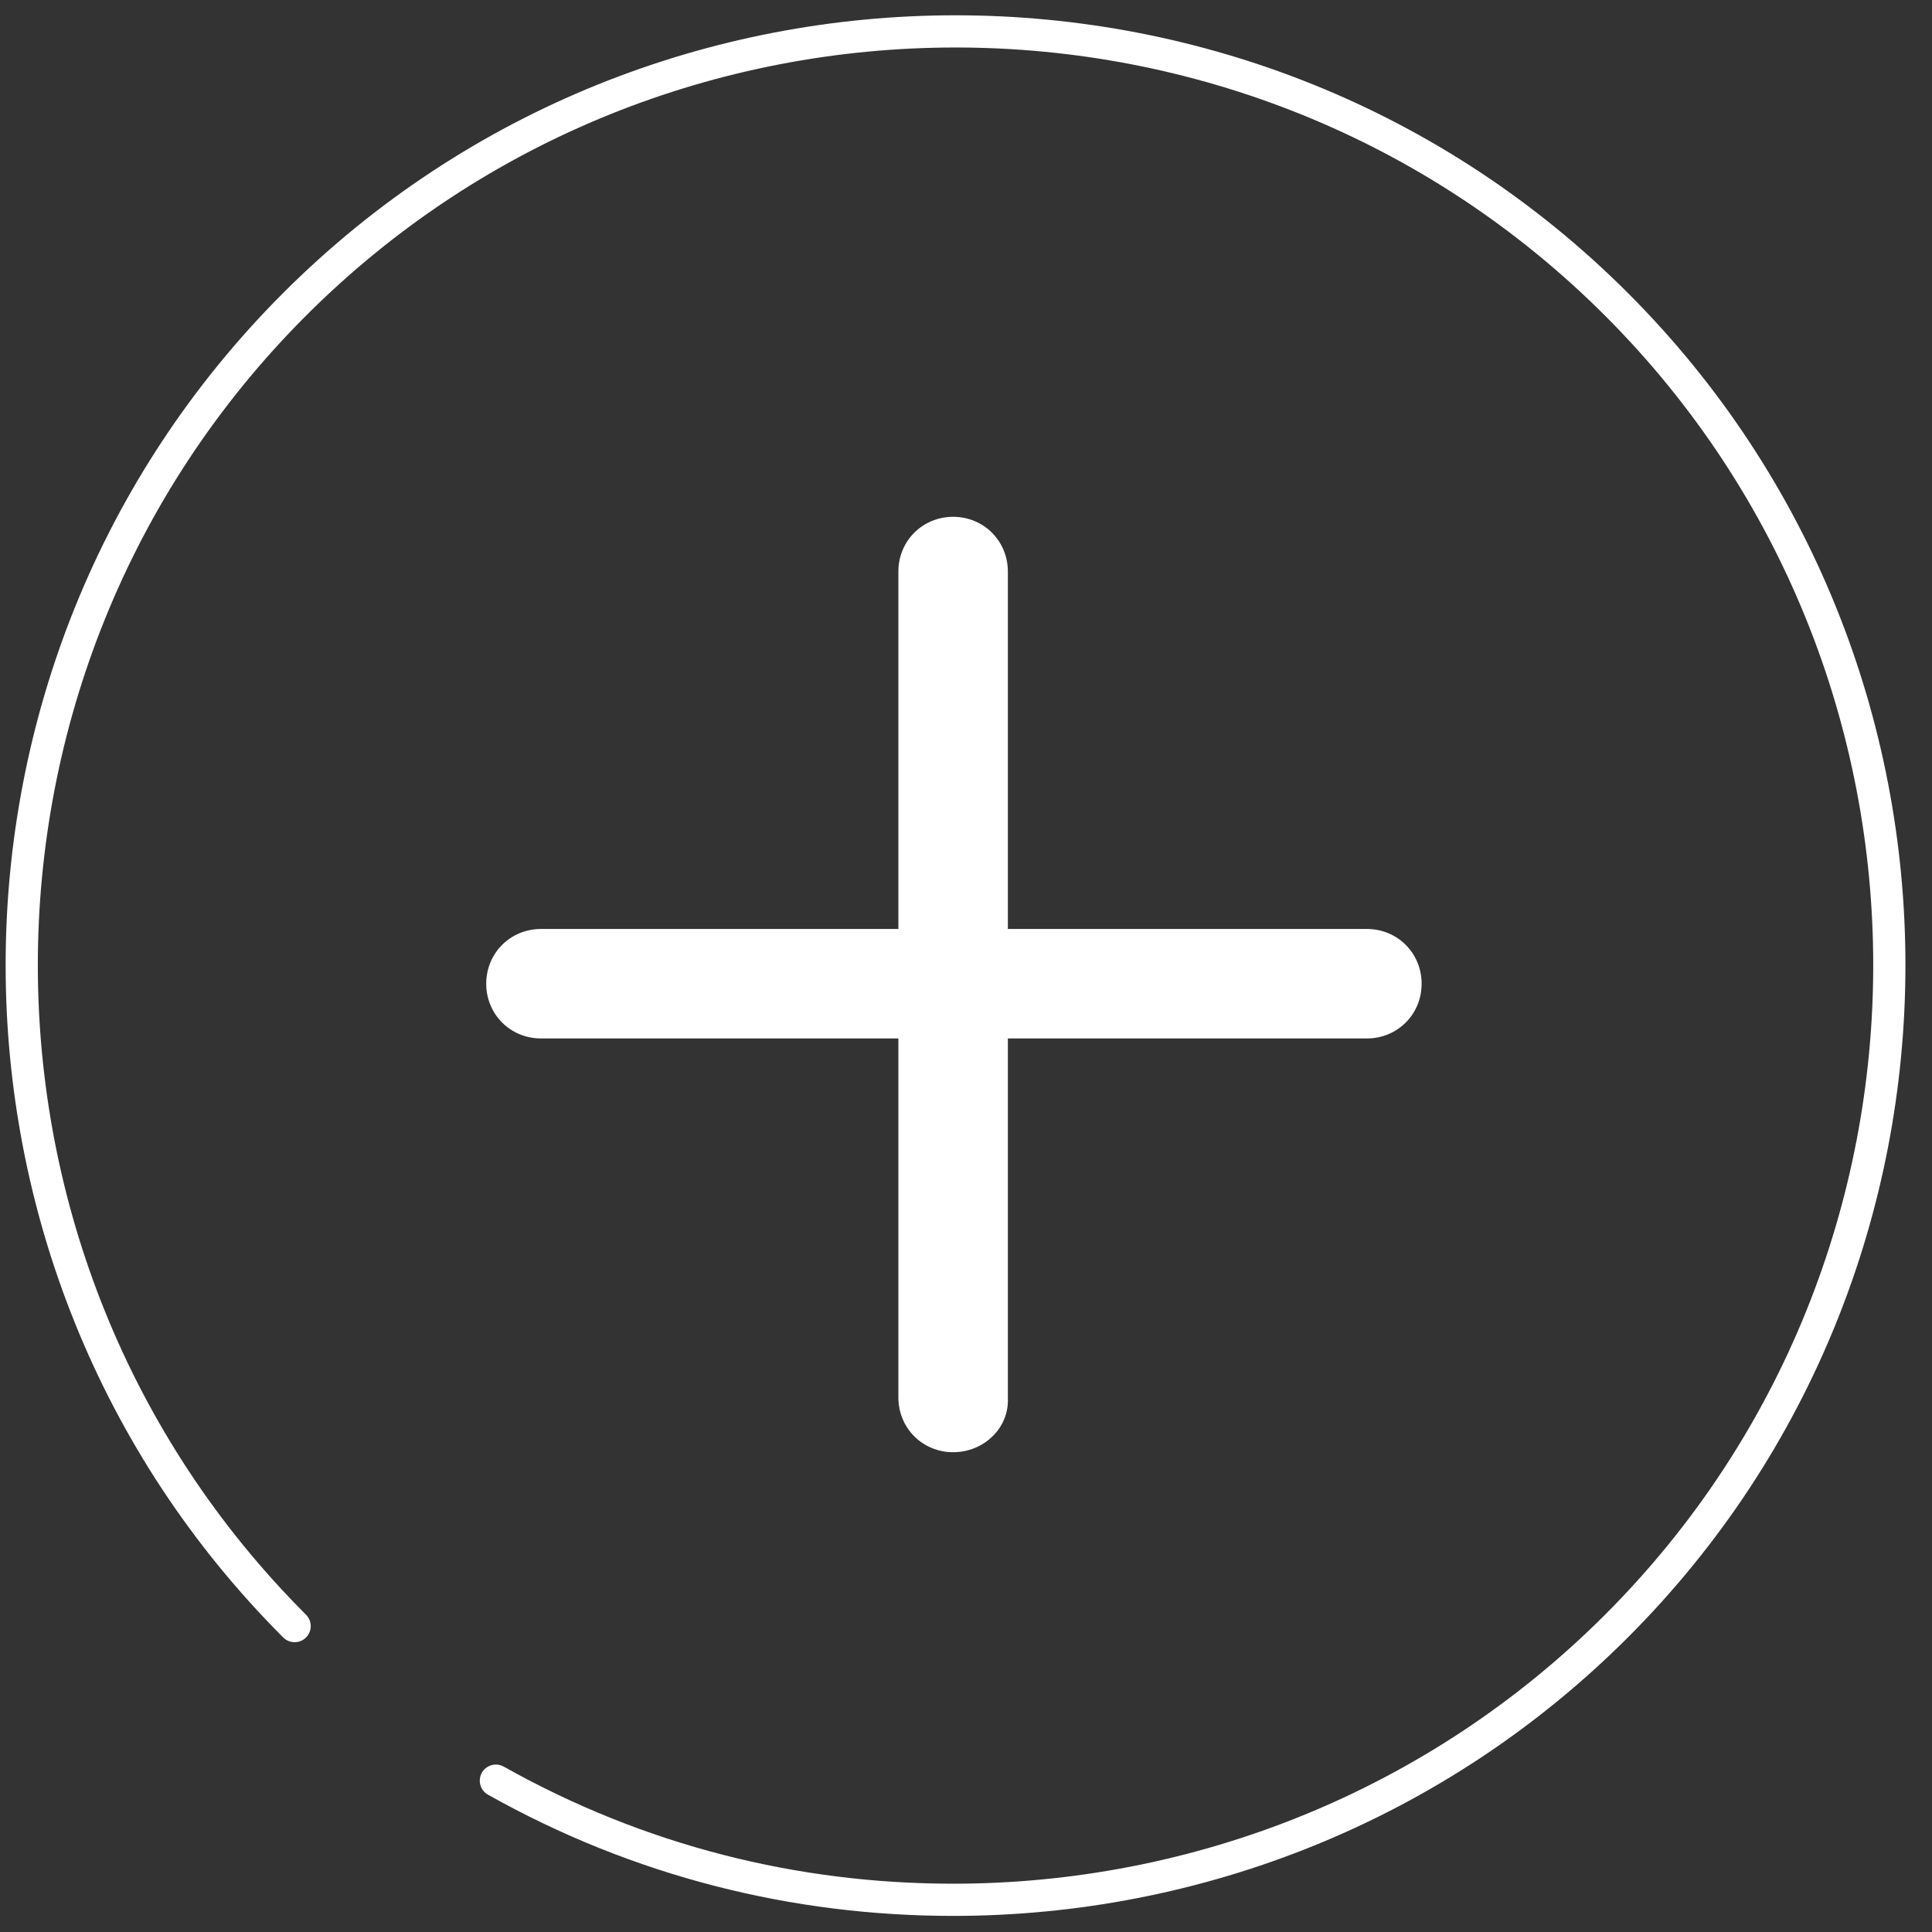
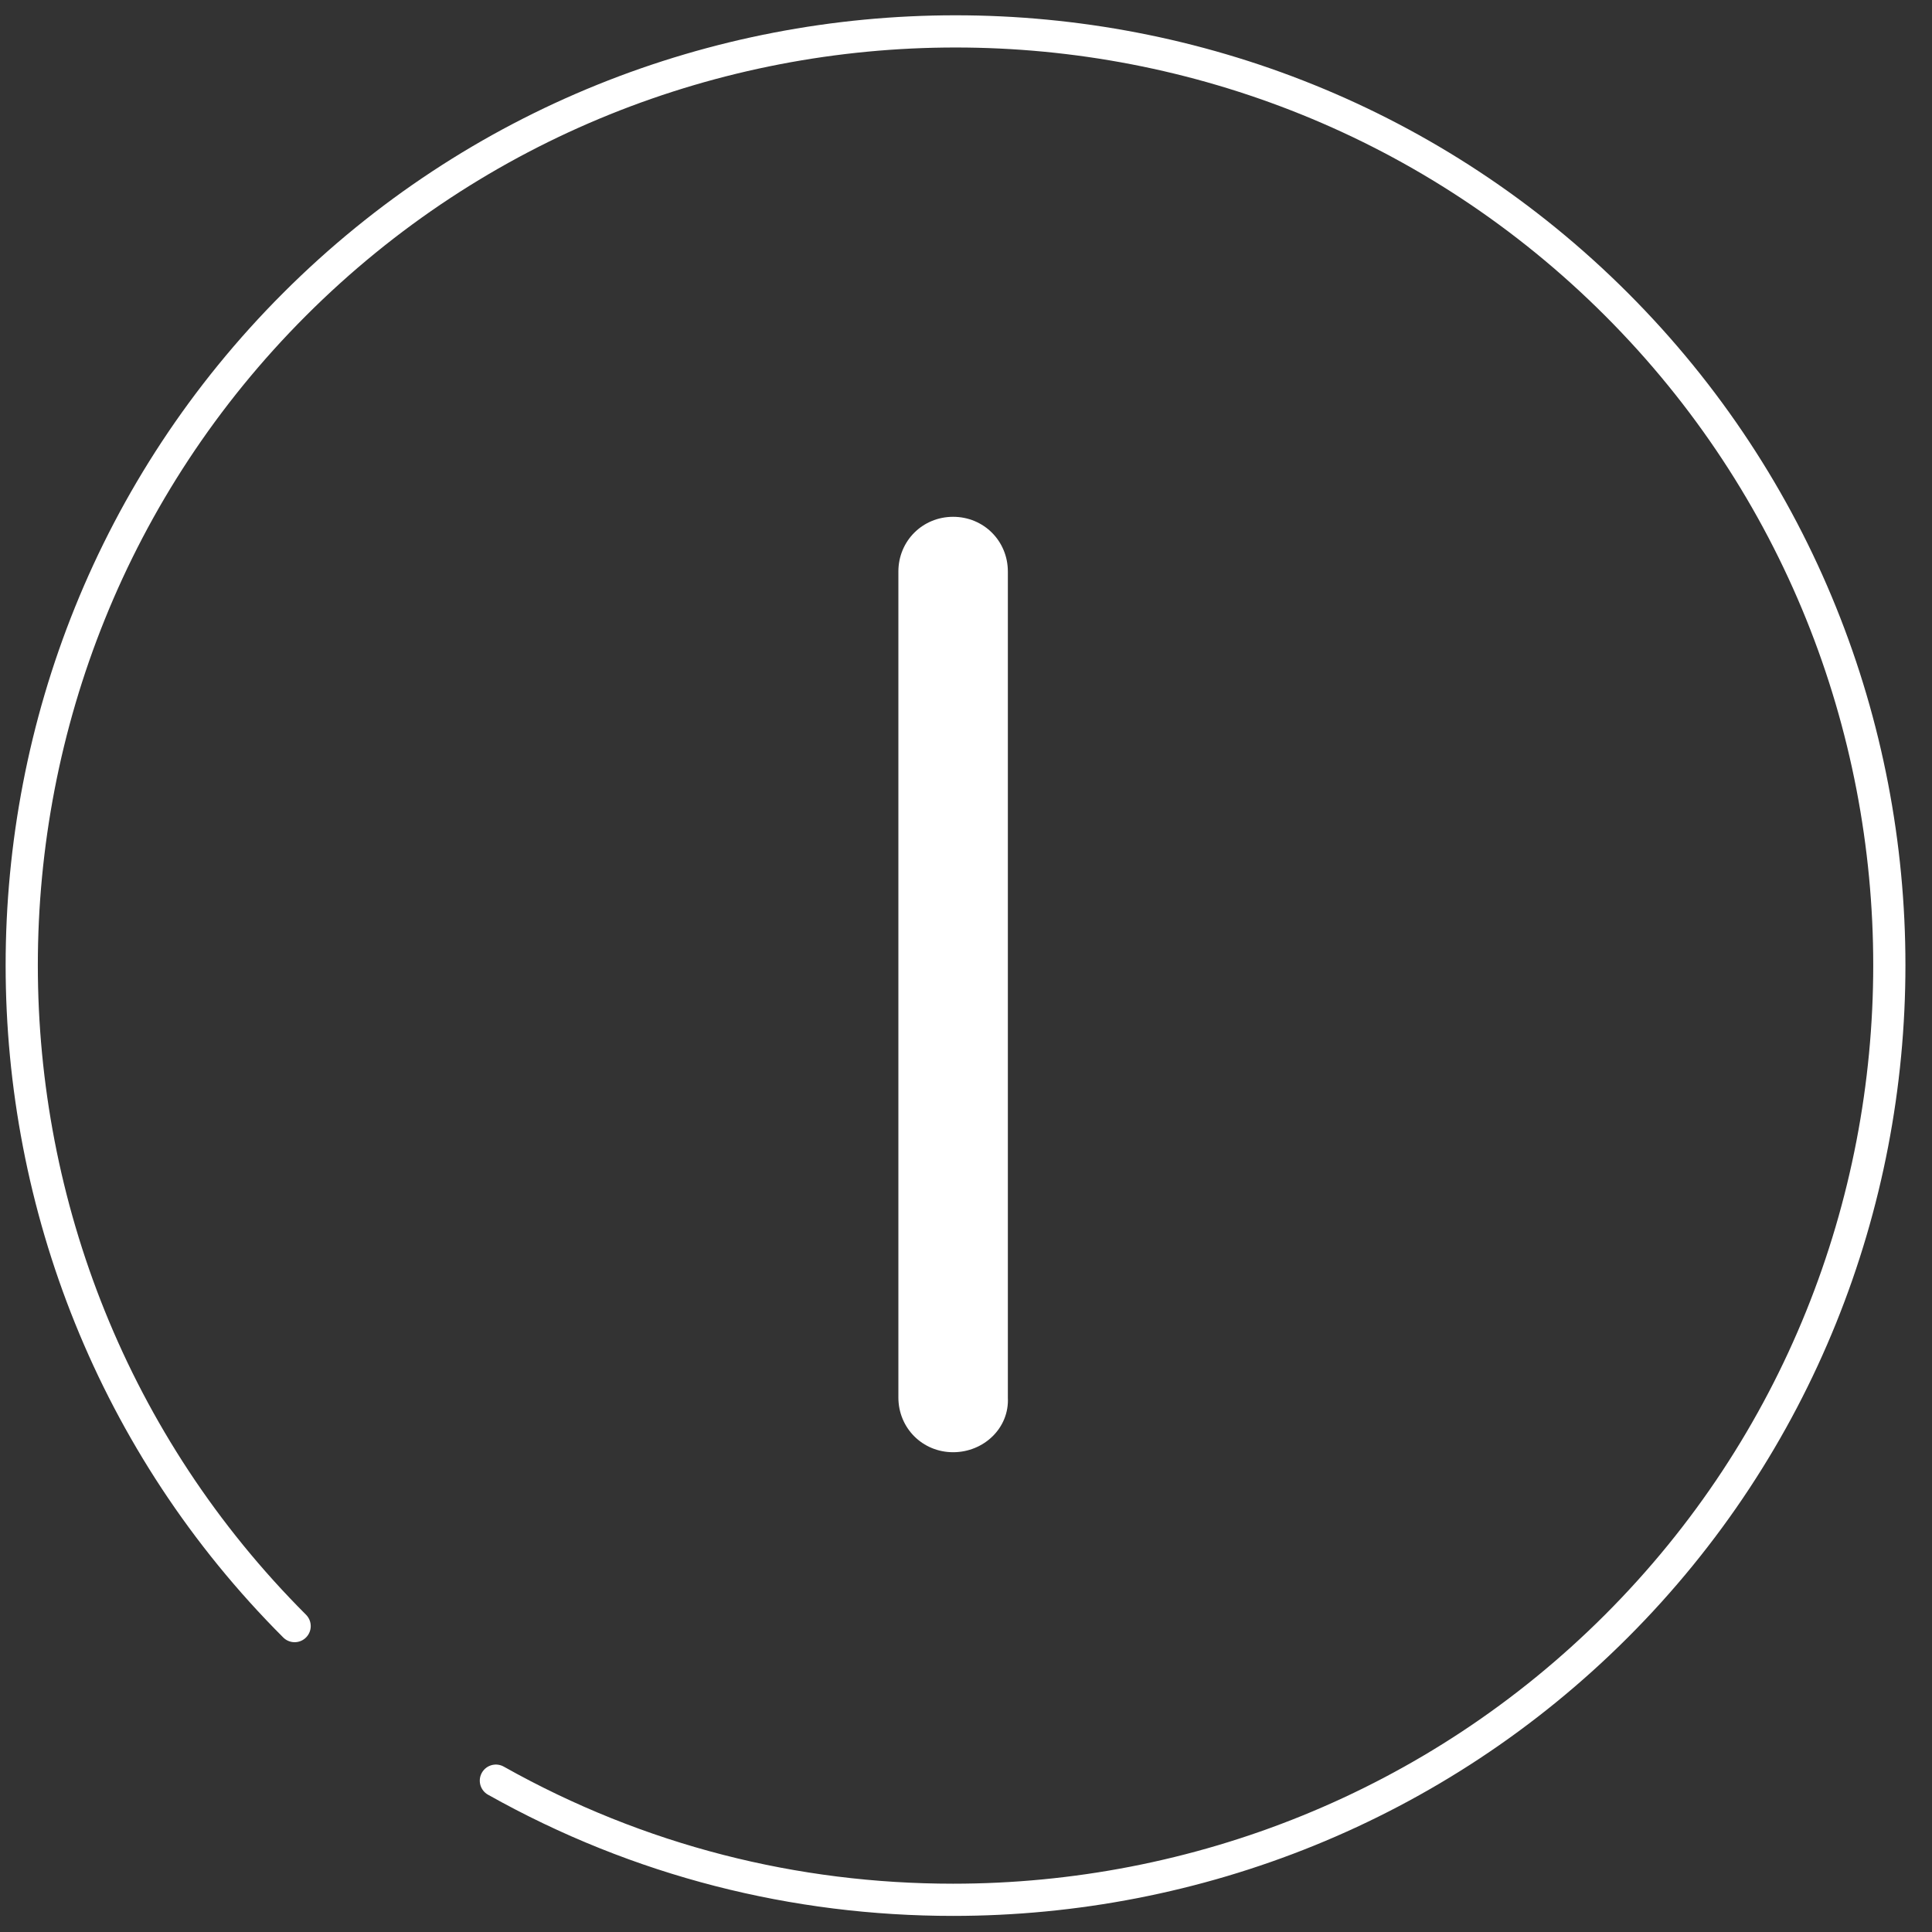
<svg xmlns="http://www.w3.org/2000/svg" version="1.1" id="Layer_1" x="0px" y="0px" viewBox="0 0 120 120" style="enable-background:new 0 0 120 120;" xml:space="preserve">
  <rect x="0" y="0" width="120" height="120" fill="#333333" stroke="none" />
  <style type="text/css">
	.st0{fill:none;stroke:#FFFFFF;stroke-width:2;stroke-linecap:round;}
	.st1{fill:#FFFFFF;}
</style>
  <path class="st0" d="M30.8,110.6c8.9,5,18.6,7.4,28.4,7.4c15.1,0,30-5.8,41.2-17c22.6-22.6,22.6-59.5,0-82.1  c-22.6-22.6-59.5-22.6-82.1,0c-22.6,22.6-22.6,59.5,0,82.1" />
  <path class="st1" d="M59.2,90.2c-1.9,0-3.4-1.5-3.4-3.4V35.5c0-1.9,1.5-3.4,3.4-3.4c1.9,0,3.4,1.5,3.4,3.4v51.3  C62.7,88.7,61.1,90.2,59.2,90.2z" />
-   <path class="st1" d="M84.9,64.5H33.6c-1.9,0-3.4-1.5-3.4-3.4c0-1.9,1.5-3.4,3.4-3.4h51.3c1.9,0,3.4,1.5,3.4,3.4  C88.3,63,86.8,64.5,84.9,64.5z" />
</svg>